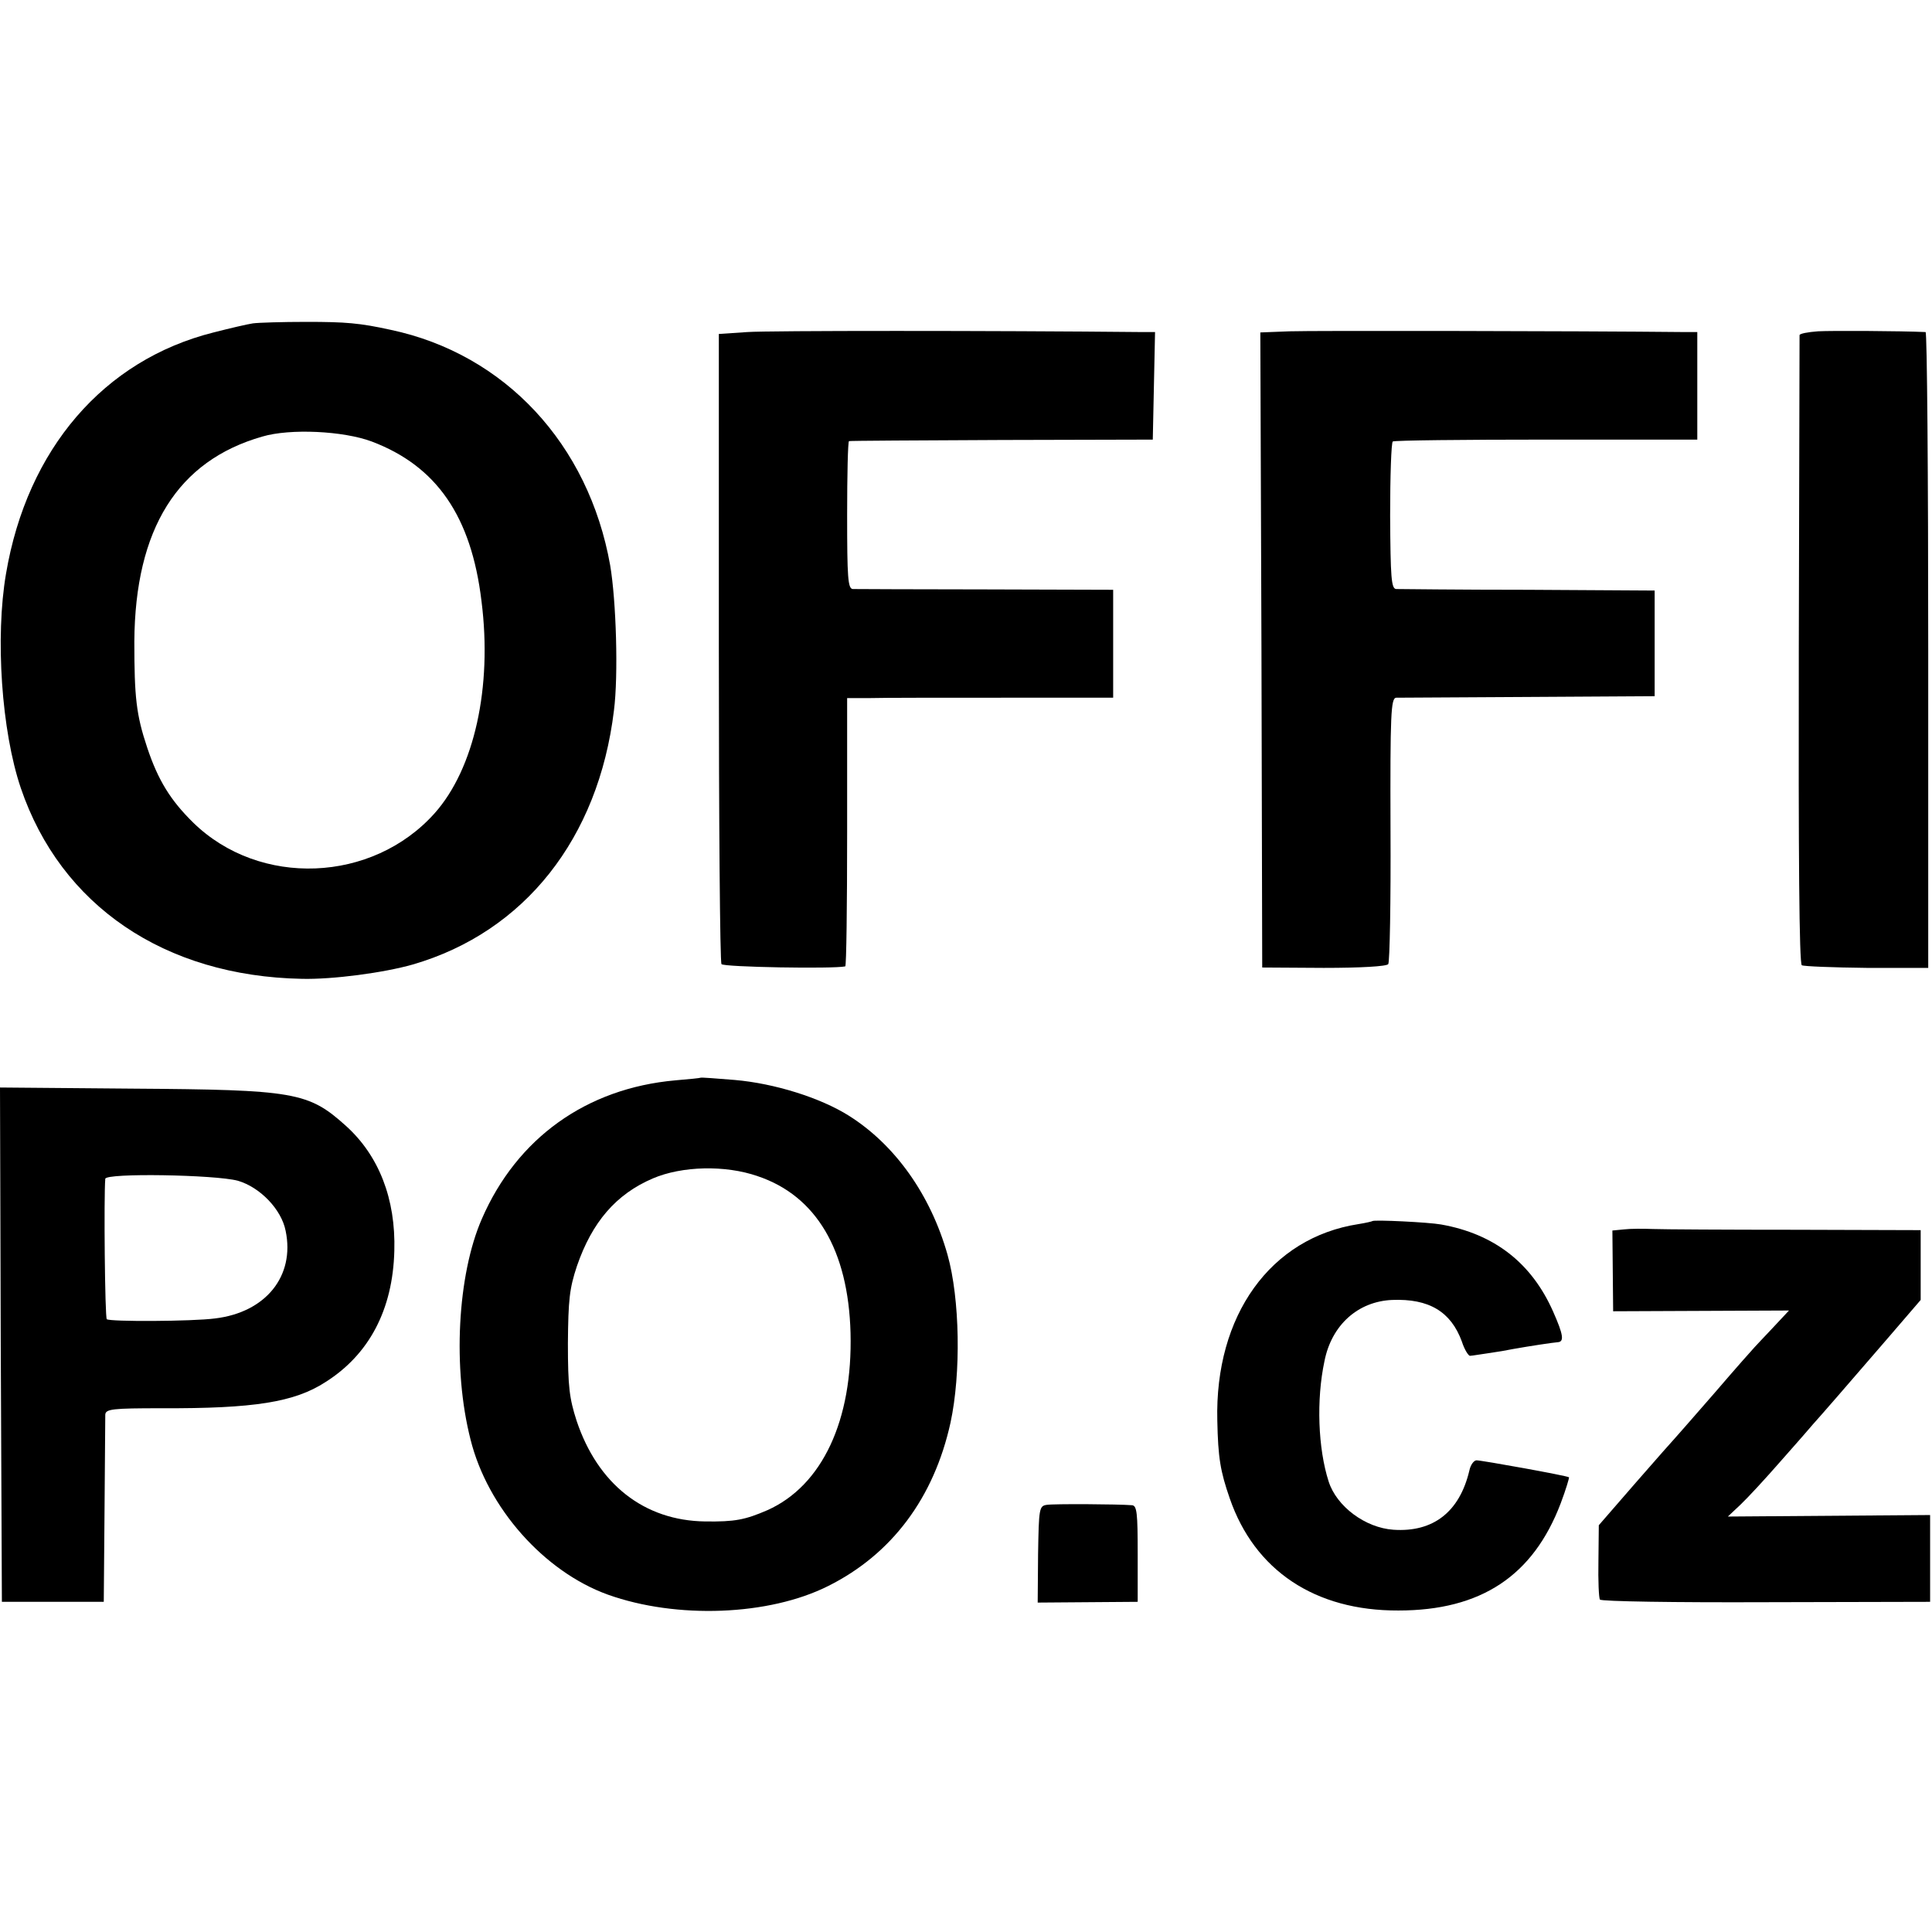
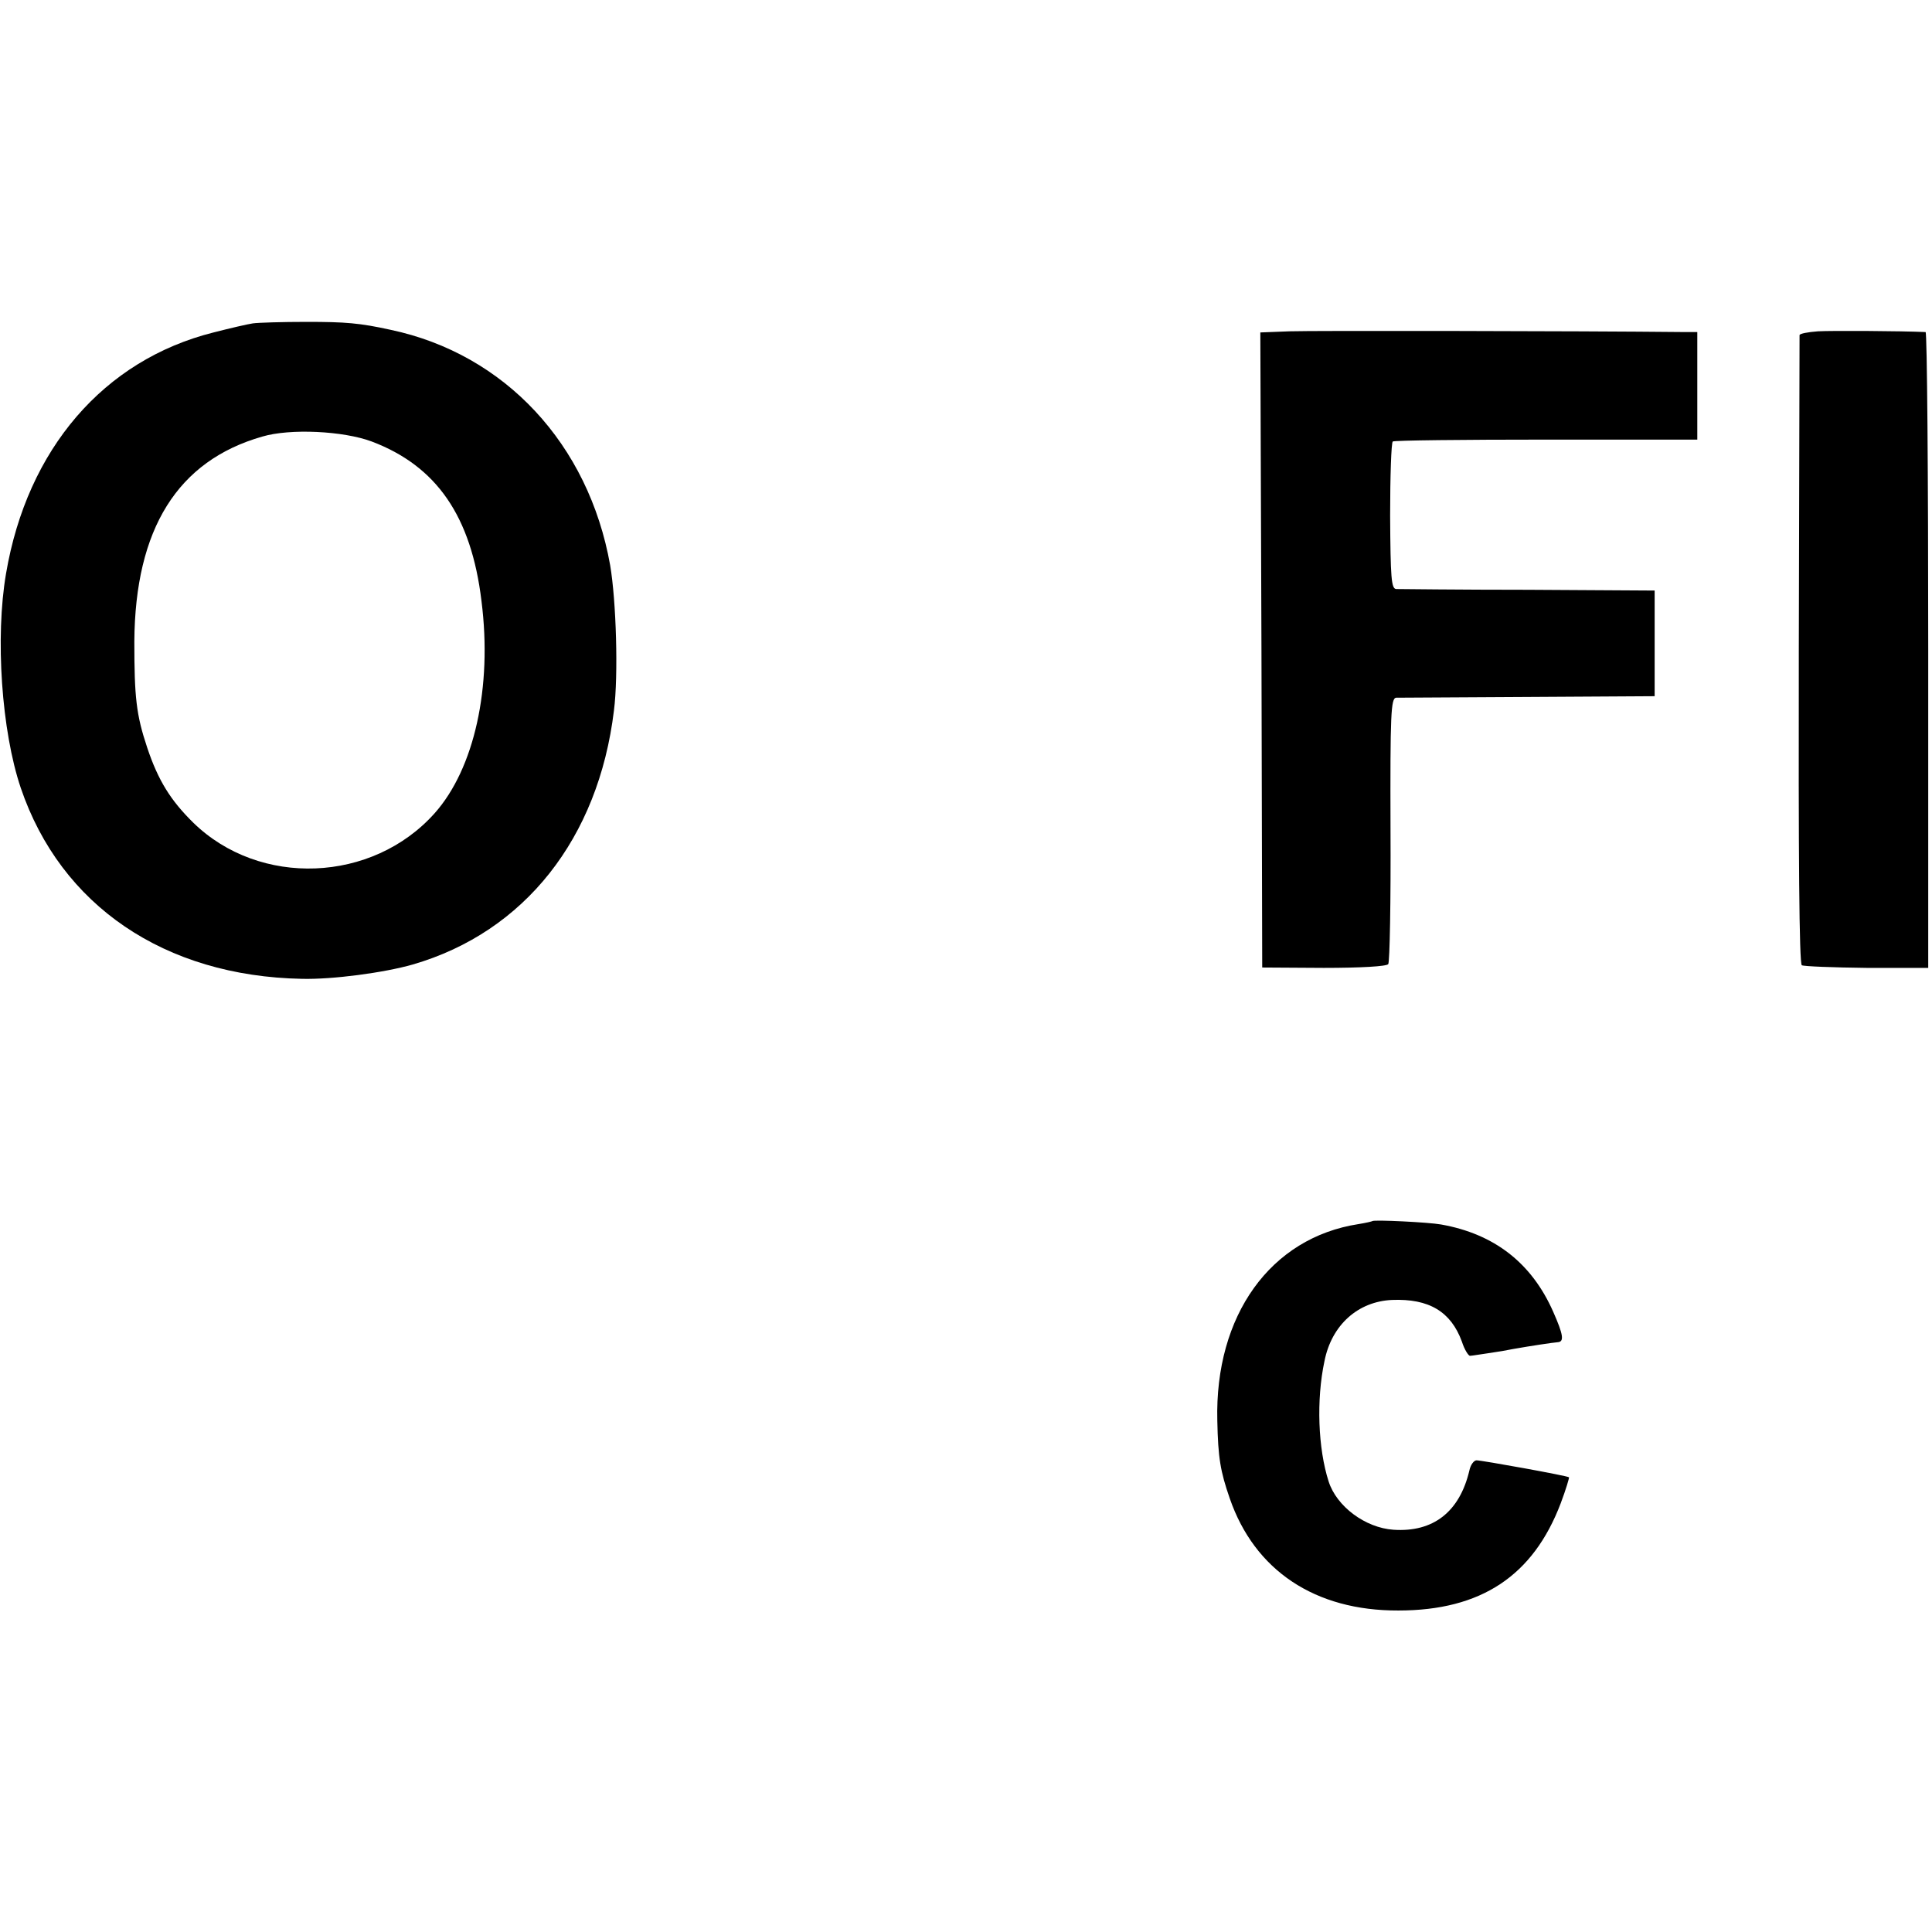
<svg xmlns="http://www.w3.org/2000/svg" version="1.0" width="512pt" height="512pt" viewBox="0 0 512 512" preserveAspectRatio="xMidYMid meet">
  <g transform="translate(0,512) scale(0.1,-0.1)" fill="#000000" stroke="none">
    <path d="M670 4263 c-14 -2 -61 -13 -104 -24 -291 -73 -494 -309 -550 -639 -29 -169 -12 -417 39 -568 106 -312 381 -499 745 -506 81 -2 217 16 294 38 296 86 492 334 533 673 12 93 6 291 -10 385 -57 321 -279 560 -582 624 -82 18 -119 21 -223 21 -64 0 -128 -2 -142 -4z m315 -313 c172 -65 264 -198 291 -423 29 -228 -19 -444 -124 -562 -165 -185 -464 -197 -640 -25 -60 59 -93 112 -122 199 -29 87 -34 133 -34 281 2 299 115 479 339 543 74 22 215 15 290 -13z" />
-     <path d="M1980 4240 l-75 -5 0 -830 c0 -456 3 -835 7 -840 5 -8 297 -13 328 -6 3 0 5 161 5 356 l0 355 60 0 c33 1 192 1 353 1 l292 0 0 143 0 143 -337 1 c-186 0 -345 1 -353 1 -13 1 -15 30 -15 196 0 107 2 196 5 196 3 1 185 2 405 3 l400 1 3 143 3 142 -33 0 c-399 4 -991 4 -1048 0z" />
    <path d="M3418 4242 l-78 -3 3 -842 2 -841 163 -1 c98 0 167 4 171 10 4 6 7 166 6 358 -1 305 1 347 15 348 8 0 166 1 350 2 l335 2 0 140 0 140 -335 2 c-184 0 -342 2 -350 2 -13 1 -15 30 -16 194 0 105 3 194 7 197 4 3 187 5 407 5 l400 0 0 142 0 143 -32 0 c-290 3 -990 4 -1048 2z" />
    <path d="M4818 4242 c-27 -2 -48 -6 -49 -10 0 -4 -1 -380 -2 -835 -1 -539 1 -831 8 -835 5 -3 83 -6 172 -7 l163 0 0 843 c0 463 -3 842 -7 842 -65 3 -249 4 -285 2z" />
-     <path d="M1857 2264 c-1 -1 -31 -4 -67 -7 -236 -21 -420 -153 -513 -367 -65 -149 -78 -397 -30 -585 45 -181 195 -350 364 -411 182 -65 427 -56 584 23 168 84 280 233 324 433 28 130 25 328 -8 445 -45 159 -139 291 -261 368 -76 48 -198 86 -303 95 -48 4 -89 7 -90 6z m151 -261 c155 -52 240 -196 246 -415 6 -232 -75 -405 -220 -470 -60 -26 -87 -31 -165 -30 -162 2 -285 99 -341 267 -19 59 -23 90 -23 205 1 115 4 145 24 205 40 116 103 190 201 232 77 33 192 36 278 6z" />
-     <path d="M2 1556 l3 -681 135 0 135 0 2 240 c1 132 2 247 2 256 1 15 19 17 149 17 245 -1 352 16 434 69 116 73 179 192 183 348 4 138 -41 253 -129 332 -99 89 -136 95 -564 98 l-352 3 2 -682z m628 435 c59 -17 116 -76 127 -133 25 -120 -53 -216 -187 -232 -60 -8 -280 -9 -287 -2 -5 4 -8 326 -4 372 1 16 291 11 351 -5z" />
-     <path d="M3637 1884 c-1 -1 -18 -5 -37 -8 -233 -36 -381 -242 -374 -521 2 -98 8 -134 33 -206 66 -191 226 -298 447 -297 219 0 357 92 430 284 14 37 23 68 22 69 -4 4 -231 45 -245 45 -7 0 -16 -12 -19 -27 -26 -110 -96 -164 -201 -157 -75 5 -151 62 -172 128 -28 87 -33 216 -11 319 19 96 89 158 179 162 98 4 156 -31 185 -110 7 -22 18 -39 22 -38 5 0 27 4 49 7 22 3 51 8 65 11 45 8 105 17 118 18 18 1 15 20 -12 81 -57 129 -156 206 -297 231 -33 6 -178 13 -182 9z" />
-     <path d="M4304 1862 l-31 -3 1 -107 1 -107 233 1 233 1 -43 -46 c-24 -25 -45 -48 -48 -51 -3 -3 -51 -57 -105 -120 -55 -63 -102 -117 -105 -120 -3 -3 -50 -56 -104 -118 l-99 -114 -1 -95 c-1 -52 1 -98 4 -102 3 -5 201 -8 440 -7 l435 1 0 115 0 115 -268 -2 -268 -2 34 32 c19 18 67 70 108 117 41 46 79 90 84 96 13 14 93 106 199 229 l86 100 0 92 0 93 -332 1 c-183 0 -353 1 -378 2 -25 1 -59 1 -76 -1z" />
-     <path d="M2774 1132 c-20 -3 -21 -9 -23 -131 l-1 -128 132 1 133 1 0 128 c0 107 -2 127 -15 128 -37 3 -207 4 -226 1z" />
+     <path d="M3637 1884 c-1 -1 -18 -5 -37 -8 -233 -36 -381 -242 -374 -521 2 -98 8 -134 33 -206 66 -191 226 -298 447 -297 219 0 357 92 430 284 14 37 23 68 22 69 -4 4 -231 45 -245 45 -7 0 -16 -12 -19 -27 -26 -110 -96 -164 -201 -157 -75 5 -151 62 -172 128 -28 87 -33 216 -11 319 19 96 89 158 179 162 98 4 156 -31 185 -110 7 -22 18 -39 22 -38 5 0 27 4 49 7 22 3 51 8 65 11 45 8 105 17 118 18 18 1 15 20 -12 81 -57 129 -156 206 -297 231 -33 6 -178 13 -182 9" />
  </g>
</svg>